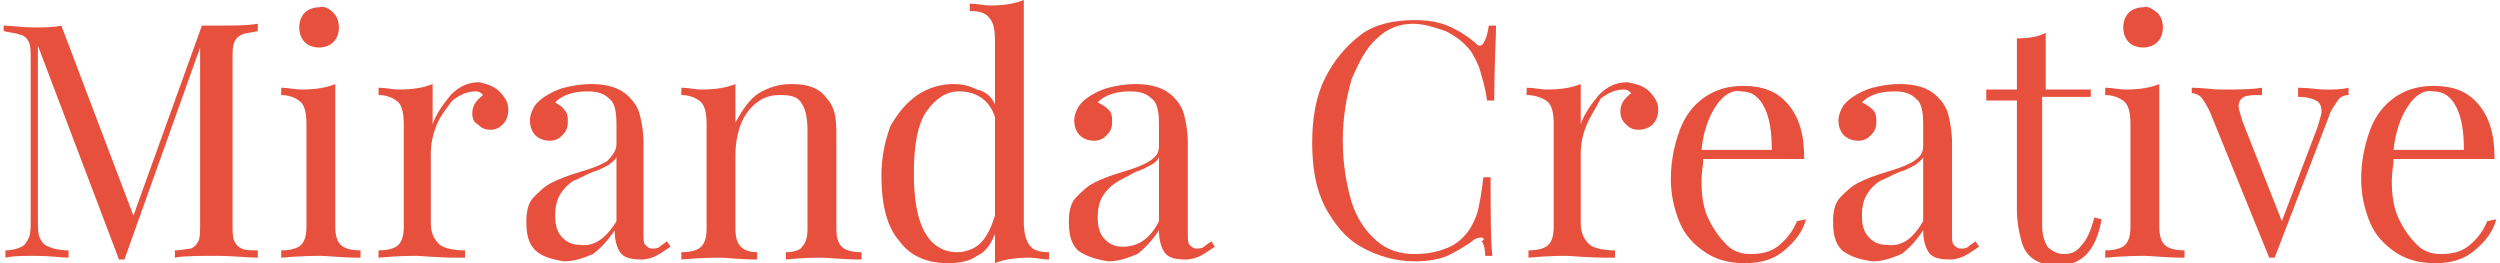
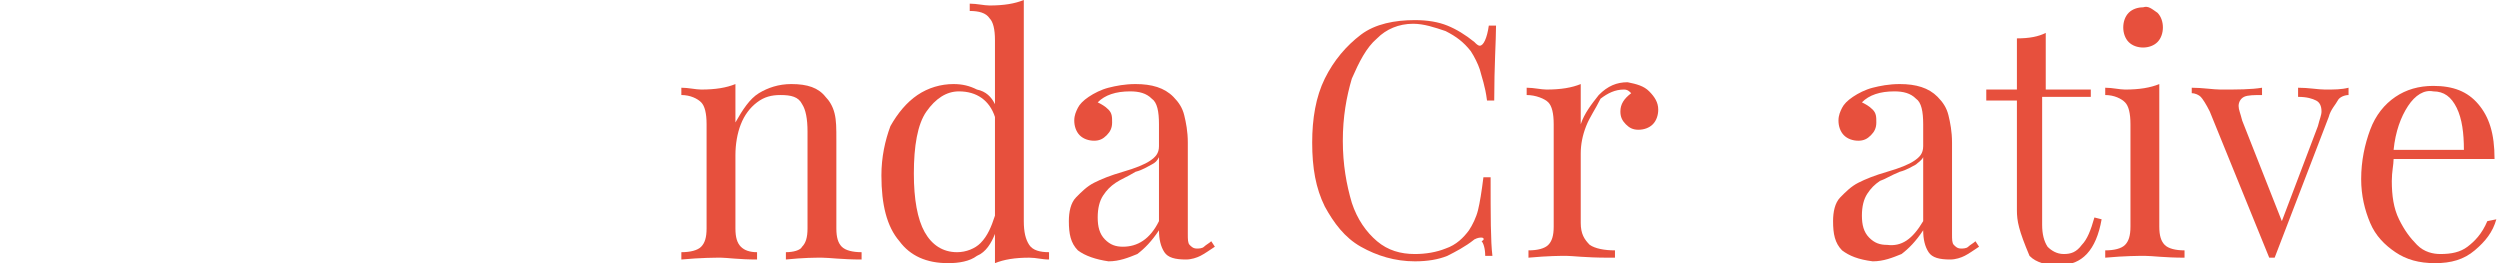
<svg xmlns="http://www.w3.org/2000/svg" width="342" height="36" viewBox="0 0 342 36" fill="none">
  <g clip-path="url(#clip0_2728_1405)">
-     <path d="M33.047 4.75C32.553 5 32.307 5.25 32.06 5.75C31.814 6.25 31.814 7 31.814 8.25V30.5C31.814 31.75 31.814 32.5 32.06 33C32.307 33.5 32.553 33.75 33.047 34C33.54 34.25 34.279 34.25 35.266 34.25V35.25C33.786 35.25 32.06 35 29.595 35C27.129 35 25.157 35 23.924 35.25V34.25C24.91 34.25 25.65 34 26.143 34C26.636 33.75 26.883 33.5 27.129 33C27.376 32.5 27.376 31.75 27.376 30.5V6.5L17.02 35.5H16.28L5.185 6.25V30C5.185 31.25 5.185 32 5.431 32.5C5.678 33 5.924 33.5 6.664 33.75C7.157 34 8.144 34.25 9.376 34.25V35.25C8.39 35.25 6.911 35 4.938 35C3.212 35 1.733 35 0.747 35.25V34.25C1.733 34.25 2.473 34 2.966 33.75C3.459 33.5 3.705 33 3.952 32.5C4.198 32 4.198 31 4.198 30V8.25C4.198 7 4.198 6.25 3.952 5.75C3.705 5.25 3.212 4.75 2.719 4.75C2.226 4.5 1.486 4.5 0.5 4.25V3.5C1.486 3.5 2.966 3.75 4.692 3.75C6.171 3.75 7.404 3.75 8.39 3.5L18.253 29.5L27.622 3.5H29.595C32.06 3.5 33.786 3.5 35.266 3.25V4.25C34.279 4.5 33.54 4.5 33.047 4.75Z" fill="#E7503D" />
-     <path d="M45.868 31.001C45.868 32.251 46.114 33.001 46.607 33.501C47.1 34.001 48.087 34.251 49.32 34.251V35.251C46.607 35.251 44.881 35.001 43.895 35.001C43.155 35.001 41.183 35.001 38.471 35.251V34.251C39.703 34.251 40.69 34.001 41.183 33.501C41.676 33.001 41.923 32.251 41.923 31.001V17.001C41.923 15.501 41.676 14.501 41.183 14.001C40.69 13.501 39.703 13.001 38.471 13.001V12.001C39.457 12.001 40.443 12.251 41.183 12.251C43.155 12.251 44.635 12.001 45.868 11.501V31.001ZM45.621 1.751C46.114 2.251 46.361 3.001 46.361 3.751C46.361 4.501 46.114 5.251 45.621 5.751C45.128 6.251 44.388 6.501 43.649 6.501C42.909 6.501 42.169 6.251 41.676 5.751C41.183 5.251 40.936 4.501 40.936 3.751C40.936 3.001 41.183 2.251 41.676 1.751C42.169 1.251 42.909 1.001 43.649 1.001C44.388 0.751 45.128 1.251 45.621 1.751Z" fill="#E7503D" />
-     <path d="M68.305 12.5C69.045 13.25 69.538 14 69.538 15C69.538 15.75 69.291 16.5 68.798 17C68.305 17.5 67.812 17.75 67.072 17.75C66.332 17.75 65.839 17.5 65.346 17C64.853 16.75 64.607 16.25 64.607 15.5C64.607 14.5 65.1 13.75 66.086 13C65.839 12.75 65.593 12.5 65.1 12.5C63.867 12.5 62.881 13 61.894 13.75C60.908 15 60.168 16 59.675 17.25C59.182 18.5 58.936 19.75 58.936 21V30.5C58.936 32 59.429 32.75 60.168 33.5C60.908 34 62.141 34.25 63.62 34.25V35.25H62.634C59.675 35.25 57.703 35 56.963 35C56.223 35 54.497 35 51.785 35.25V34.25C53.018 34.25 54.004 34 54.497 33.5C54.99 33 55.237 32.25 55.237 31V17C55.237 15.5 54.99 14.5 54.497 14C54.004 13.5 53.018 13 51.785 13V12C52.771 12 53.758 12.25 54.497 12.25C56.47 12.25 57.949 12 59.182 11.5V17C59.675 15.5 60.661 14.25 61.648 13C62.881 11.75 64.113 11.25 65.593 11.25C66.579 11.5 67.565 11.75 68.305 12.5Z" fill="#E7503D" />
-     <path d="M73.237 34.25C72.251 33.25 72.004 32 72.004 30.25C72.004 29 72.251 27.75 72.99 27C73.73 26.25 74.47 25.5 75.456 25C76.442 24.5 77.675 24 79.401 23.5C81.127 23 82.36 22.5 83.099 22C83.839 21.25 84.332 20.5 84.332 19.75V17C84.332 15.25 84.086 14 83.346 13.5C82.606 12.75 81.62 12.5 80.387 12.5C78.415 12.5 76.935 13 75.949 14C76.195 14.25 76.935 14.5 77.182 15C77.675 15.5 77.675 16 77.675 16.75C77.675 17.5 77.428 18 76.935 18.5C76.442 19 75.949 19.25 75.209 19.25C74.47 19.25 73.73 19 73.237 18.5C72.744 18 72.497 17.25 72.497 16.5C72.497 15.75 72.744 15.25 72.99 14.75C73.237 14.25 73.73 13.75 74.47 13.25C75.209 12.75 76.195 12.25 77.182 12C78.168 11.75 79.401 11.5 80.88 11.5C83.099 11.5 84.825 12 86.058 13.25C86.798 14 87.291 14.75 87.537 15.75C87.784 16.75 88.031 18 88.031 19.5V32C88.031 32.75 88.031 33.25 88.277 33.5C88.524 33.75 88.77 34 89.263 34C89.51 34 90.003 34 90.25 33.75C90.496 33.5 90.989 33.25 91.236 33L91.729 33.75C90.989 34.25 90.25 34.75 89.757 35C89.263 35.25 88.524 35.5 87.784 35.5C86.305 35.5 85.318 35.25 84.825 34.5C84.332 33.75 84.086 32.75 84.086 31.5C83.099 33 82.113 34 81.127 34.75C79.894 35.25 78.661 35.75 77.182 35.75C75.456 35.5 73.976 35 73.237 34.25ZM84.332 30.25V21.5C84.086 22 83.593 22.25 83.346 22.5C82.853 22.75 82.113 23.25 81.127 23.5C79.894 24 79.154 24.5 78.415 24.75C77.675 25.25 77.182 25.75 76.689 26.5C76.195 27.25 75.949 28.25 75.949 29.5C75.949 30.75 76.195 31.75 76.935 32.5C77.675 33.25 78.415 33.5 79.401 33.5C81.127 33.75 82.853 32.75 84.332 30.25Z" fill="#E7503D" />
    <path d="M112.934 13.25C113.427 13.75 113.92 14.5 114.167 15.5C114.414 16.5 114.414 17.5 114.414 19.25V31.25C114.414 32.5 114.66 33.25 115.153 33.75C115.646 34.25 116.633 34.5 117.866 34.5V35.5C115.153 35.5 113.427 35.25 112.441 35.25C111.455 35.25 109.975 35.25 107.51 35.5V34.5C108.496 34.5 109.482 34.25 109.729 33.75C110.222 33.25 110.469 32.5 110.469 31.25V18C110.469 16.25 110.222 15 109.729 14.25C109.236 13.25 108.249 13 106.77 13C105.537 13 104.551 13.25 103.565 14C102.578 14.75 101.839 15.75 101.346 17C100.853 18.25 100.606 19.75 100.606 21.25V31.25C100.606 32.5 100.853 33.25 101.346 33.75C101.839 34.25 102.578 34.5 103.565 34.5V35.5C101.099 35.5 99.373 35.25 98.633 35.25C97.894 35.25 95.921 35.25 93.209 35.5V34.5C94.442 34.5 95.428 34.25 95.921 33.75C96.414 33.25 96.661 32.5 96.661 31.25V17C96.661 15.5 96.414 14.5 95.921 14C95.428 13.5 94.442 13 93.209 13V12C94.195 12 95.181 12.25 95.921 12.25C97.894 12.25 99.373 12 100.606 11.5V16.75C101.592 15 102.578 13.5 103.811 12.75C105.044 12 106.524 11.5 108.249 11.5C110.469 11.5 111.948 12 112.934 13.25Z" fill="#E7503D" />
    <path d="M140.796 33.5C141.289 34.25 142.275 34.5 143.508 34.5V35.5C142.521 35.5 141.782 35.25 140.796 35.25C138.823 35.25 137.344 35.5 136.111 36V32C135.618 33.25 134.878 34.5 133.645 35C132.659 35.75 131.179 36 129.7 36C126.741 36 124.522 35 123.043 33C121.317 31 120.577 28 120.577 24C120.577 21.5 121.07 19.25 121.81 17.25C122.796 15.5 124.029 14 125.508 13C126.988 12 128.714 11.5 130.44 11.5C131.673 11.5 132.659 11.75 133.645 12.25C134.878 12.5 135.618 13.25 136.111 14.25V5.5C136.111 4 135.864 3 135.371 2.5C134.878 1.75 133.892 1.5 132.659 1.5V0.5C133.645 0.5 134.631 0.75 135.371 0.75C137.344 0.75 138.823 0.5 140.056 0V30.25C140.056 31.75 140.302 32.75 140.796 33.5ZM134.138 33.25C135.125 32.25 135.618 31 136.111 29.5V16C135.371 13.75 133.645 12.5 131.179 12.5C129.454 12.5 127.974 13.5 126.741 15.25C125.508 17 125.015 20 125.015 23.75C125.015 27.25 125.508 30 126.495 31.75C127.481 33.5 128.96 34.5 130.933 34.5C132.166 34.5 133.399 34 134.138 33.25Z" fill="#E7503D" />
    <path d="M147.453 34.25C146.466 33.25 146.22 32 146.22 30.25C146.22 29 146.466 27.75 147.206 27C147.946 26.25 148.685 25.5 149.672 25C150.658 24.5 151.891 24 153.617 23.5C155.343 23 156.575 22.5 157.315 22C158.055 21.5 158.548 21 158.548 20V17C158.548 15.25 158.301 14 157.562 13.5C156.822 12.75 155.836 12.5 154.603 12.5C152.63 12.5 151.151 13 150.165 14C150.658 14.25 151.151 14.5 151.644 15C152.137 15.5 152.137 16 152.137 16.75C152.137 17.5 151.891 18 151.398 18.5C150.904 19 150.411 19.25 149.672 19.25C148.932 19.25 148.192 19 147.699 18.5C147.206 18 146.959 17.25 146.959 16.5C146.959 15.75 147.206 15.25 147.453 14.75C147.699 14.25 148.192 13.75 148.932 13.25C149.672 12.75 150.658 12.25 151.644 12C152.63 11.75 153.863 11.5 155.343 11.5C157.562 11.5 159.288 12 160.521 13.25C161.26 14 161.753 14.75 162 15.75C162.246 16.75 162.493 18 162.493 19.5V32C162.493 32.75 162.493 33.25 162.74 33.5C162.986 33.75 163.233 34 163.726 34C163.972 34 164.466 34 164.712 33.75C164.959 33.5 165.452 33.25 165.698 33L166.192 33.75C165.452 34.25 164.712 34.75 164.219 35C163.726 35.25 162.986 35.5 162.246 35.5C160.767 35.5 159.781 35.25 159.288 34.5C158.795 33.75 158.548 32.75 158.548 31.5C157.562 33 156.575 34 155.589 34.75C154.356 35.25 153.124 35.75 151.644 35.75C149.918 35.5 148.439 35 147.453 34.25ZM158.548 30.25V21.5C158.301 22 158.055 22.25 157.562 22.5C157.069 22.75 156.329 23.25 155.343 23.5C154.11 24.25 153.37 24.5 152.63 25C151.891 25.5 151.398 26 150.904 26.75C150.411 27.5 150.165 28.5 150.165 29.75C150.165 31 150.411 32 151.151 32.75C151.891 33.5 152.63 33.75 153.617 33.75C155.589 33.75 157.315 32.75 158.548 30.25Z" fill="#E7503D" />
    <path d="M197.999 3.501C199.232 4.001 200.465 4.751 201.698 5.751C201.944 6.001 202.191 6.251 202.437 6.251C202.931 6.251 203.424 5.251 203.67 3.501H204.657C204.657 5.501 204.41 9.001 204.41 13.751H203.424C203.177 11.751 202.684 10.501 202.437 9.501C202.191 8.751 201.698 7.751 201.205 7.001C200.218 5.751 199.232 5.001 197.753 4.251C196.273 3.751 194.794 3.251 193.314 3.251C191.342 3.251 189.616 4.001 188.383 5.251C186.904 6.501 185.918 8.501 184.931 10.751C184.192 13.251 183.698 16.001 183.698 19.251C183.698 22.501 184.192 25.251 184.931 27.751C185.671 30.001 186.904 31.751 188.383 33.001C189.863 34.251 191.589 34.751 193.561 34.751C195.04 34.751 196.52 34.501 197.753 34.001C199.232 33.501 200.218 32.501 200.958 31.501C201.451 30.751 201.944 29.751 202.191 28.751C202.437 27.751 202.684 26.251 202.931 24.251H203.917C203.917 29.501 203.917 33.001 204.163 35.001H203.177C203.177 34.001 202.931 33.251 202.684 33.001C203.177 32.751 202.931 32.501 202.684 32.501C202.437 32.501 202.191 32.501 201.698 32.751C200.465 33.751 198.986 34.501 197.999 35.001C196.766 35.501 195.287 35.751 193.561 35.751C190.849 35.751 188.383 35.001 186.164 33.751C183.945 32.501 182.466 30.501 181.233 28.251C180 25.751 179.507 23.001 179.507 19.501C179.507 16.251 180 13.251 181.233 10.751C182.466 8.251 184.192 6.251 186.164 4.751C188.137 3.251 190.849 2.751 193.561 2.751C195.287 2.751 196.766 3.001 197.999 3.501Z" fill="#E7503D" />
    <path d="M225.614 12.5C226.354 13.25 226.847 14 226.847 15C226.847 15.75 226.6 16.5 226.107 17C225.614 17.5 224.874 17.75 224.135 17.75C223.395 17.75 222.902 17.5 222.409 17C221.916 16.5 221.669 16 221.669 15.25C221.669 14.25 222.162 13.5 223.148 12.75C222.902 12.5 222.655 12.25 222.162 12.25C220.929 12.25 219.943 12.75 218.957 13.5C218.217 15 217.477 16 216.984 17.25C216.491 18.5 216.245 19.75 216.245 21V30.5C216.245 32 216.738 32.75 217.477 33.5C218.217 34 219.45 34.25 220.929 34.25V35.25H219.943C216.984 35.25 215.012 35 214.272 35C213.532 35 211.806 35 209.094 35.25V34.25C210.327 34.25 211.313 34 211.806 33.5C212.3 33 212.546 32.25 212.546 31V17C212.546 15.5 212.3 14.5 211.806 14C211.313 13.5 210.08 13 208.848 13V12C209.834 12 210.82 12.25 211.56 12.25C213.532 12.25 215.012 12 216.245 11.5V17C216.738 15.5 217.724 14.25 218.71 13C219.943 11.75 221.176 11.25 222.655 11.25C223.888 11.5 224.874 11.75 225.614 12.5Z" fill="#E7503D" />
-     <path d="M247.066 30.001C246.573 31.751 245.586 33.001 244.107 34.251C242.627 35.501 240.902 36.001 238.682 36.001C236.463 36.001 234.737 35.501 233.258 34.501C231.779 33.501 230.546 32.251 229.806 30.501C229.066 28.751 228.573 26.751 228.573 24.501C228.573 22.001 229.066 19.751 229.806 17.751C230.546 15.751 231.779 14.251 233.258 13.251C234.737 12.251 236.463 11.751 238.436 11.751C241.148 11.751 243.121 12.501 244.6 14.251C246.079 16.001 246.819 18.251 246.819 21.751H233.011C233.011 22.501 232.765 23.501 232.765 24.751C232.765 26.751 233.011 28.501 233.751 30.001C234.491 31.501 235.231 32.501 236.217 33.501C237.203 34.501 238.436 34.751 239.422 34.751C240.902 34.751 242.134 34.501 243.121 33.751C244.107 33.001 245.093 32.001 245.833 30.251L247.066 30.001ZM234.737 14.501C233.751 16.001 233.011 18.001 232.765 20.501H242.381C242.381 18.251 242.134 16.251 241.395 14.751C240.655 13.251 239.669 12.501 238.189 12.501C236.956 12.251 235.724 13.001 234.737 14.501Z" fill="#E7503D" />
    <path d="M251.996 34.25C251.01 33.25 250.764 32 250.764 30.25C250.764 29 251.01 27.75 251.75 27C252.49 26.25 253.229 25.5 254.216 25C255.202 24.5 256.435 24 258.161 23.5C259.887 23 261.119 22.5 261.859 22C262.599 21.5 263.092 21 263.092 20V17C263.092 15.25 262.845 14 262.106 13.5C261.366 12.75 260.38 12.5 259.147 12.5C257.174 12.5 255.695 13 254.709 14C255.202 14.25 255.695 14.5 256.188 15C256.681 15.5 256.681 16 256.681 16.75C256.681 17.5 256.435 18 255.942 18.5C255.448 19 254.955 19.25 254.216 19.25C253.476 19.25 252.736 19 252.243 18.5C251.75 18 251.503 17.25 251.503 16.5C251.503 15.75 251.75 15.25 251.996 14.75C252.243 14.25 252.736 13.75 253.476 13.25C254.216 12.75 255.202 12.25 256.188 12C257.174 11.75 258.407 11.5 259.887 11.5C262.106 11.5 263.832 12 265.064 13.25C265.804 14 266.297 14.75 266.544 15.75C266.79 16.75 267.037 18 267.037 19.5V32C267.037 32.75 267.037 33.25 267.284 33.5C267.53 33.75 267.777 34 268.27 34C268.516 34 269.01 34 269.256 33.75C269.503 33.5 269.996 33.25 270.242 33L270.735 33.75C269.996 34.25 269.256 34.75 268.763 35C268.27 35.25 267.53 35.5 266.79 35.5C265.311 35.5 264.325 35.25 263.832 34.5C263.339 33.75 263.092 32.75 263.092 31.5C262.106 33 261.119 34 260.133 34.75C258.9 35.25 257.667 35.75 256.188 35.75C254.216 35.5 252.983 35 251.996 34.25ZM263.092 30.25V21.5C262.845 22 262.352 22.25 262.106 22.5C261.613 22.75 260.873 23.25 259.887 23.5C258.654 24 257.914 24.5 257.174 24.75C256.435 25.25 255.942 25.75 255.448 26.5C254.955 27.25 254.709 28.25 254.709 29.5C254.709 30.75 254.955 31.75 255.695 32.5C256.435 33.25 257.174 33.5 258.161 33.5C260.133 33.75 261.613 32.75 263.092 30.25Z" fill="#E7503D" />
-     <path d="M279.365 12.251H286.022V13.251H279.365V30.75C279.365 32.001 279.612 33.001 280.105 33.751C280.598 34.251 281.338 34.751 282.324 34.751C283.31 34.751 284.05 34.501 284.79 33.501C285.529 32.751 286.022 31.5 286.516 29.75L287.502 30C286.762 34.251 284.79 36.251 281.831 36.251C280.845 36.251 280.105 36.251 279.365 36.001C278.626 35.751 278.132 35.501 277.639 35.001C276.9 34.251 276.653 33.501 276.406 32.501C276.16 31.5 275.913 30.25 275.913 28.75V13.751H271.722V12.251H275.913V5.25C277.639 5.25 278.872 5 279.858 4.5V12.251H279.365Z" fill="#E7503D" />
+     <path d="M279.365 12.251H286.022V13.251H279.365V30.75C279.365 32.001 279.612 33.001 280.105 33.751C280.598 34.251 281.338 34.751 282.324 34.751C283.31 34.751 284.05 34.501 284.79 33.501C285.529 32.751 286.022 31.5 286.516 29.75L287.502 30C286.762 34.251 284.79 36.251 281.831 36.251C280.845 36.251 280.105 36.251 279.365 36.001C278.626 35.751 278.132 35.501 277.639 35.001C276.16 31.5 275.913 30.25 275.913 28.75V13.751H271.722V12.251H275.913V5.25C277.639 5.25 278.872 5 279.858 4.5V12.251H279.365Z" fill="#E7503D" />
    <path d="M295.392 31.001C295.392 32.251 295.639 33.001 296.132 33.501C296.625 34.001 297.611 34.251 298.844 34.251V35.251C296.132 35.251 294.406 35.001 293.42 35.001C292.68 35.001 290.707 35.001 287.995 35.251V34.251C289.228 34.251 290.214 34.001 290.707 33.501C291.2 33.001 291.447 32.251 291.447 31.001V17.001C291.447 15.501 291.2 14.501 290.707 14.001C290.214 13.501 289.228 13.001 287.995 13.001V12.001C288.981 12.001 289.968 12.251 290.707 12.251C292.68 12.251 294.159 12.001 295.392 11.501V31.001ZM295.146 1.751C295.639 2.251 295.885 3.001 295.885 3.751C295.885 4.501 295.639 5.251 295.146 5.751C294.652 6.251 293.913 6.501 293.173 6.501C292.433 6.501 291.694 6.251 291.2 5.751C290.707 5.251 290.461 4.501 290.461 3.751C290.461 3.001 290.707 2.251 291.2 1.751C291.694 1.251 292.433 1.001 293.173 1.001C293.913 0.751 294.406 1.251 295.146 1.751Z" fill="#E7503D" />
    <path d="M321.281 12.001V13.001C320.788 13.001 320.048 13.251 319.802 13.751C319.555 14.251 318.816 15.001 318.569 16.001L311.172 35.251H310.432L302.296 15.251C301.803 14.251 301.309 13.501 301.063 13.251C300.816 13.001 300.323 12.751 299.83 12.751V12.001C301.309 12.001 302.789 12.251 303.775 12.251C305.994 12.251 307.967 12.251 309.446 12.001V13.001C308.46 13.001 307.474 13.001 306.98 13.251C306.487 13.501 306.241 14.001 306.241 14.501C306.241 15.001 306.487 15.501 306.734 16.501L312.158 30.251L317.09 17.251C317.336 16.251 317.583 15.751 317.583 15.251C317.583 14.501 317.336 14.001 316.843 13.751C316.35 13.501 315.61 13.251 314.377 13.251V12.001C315.857 12.001 317.09 12.251 318.076 12.251C319.309 12.251 320.295 12.251 321.281 12.001Z" fill="#E7503D" />
    <path d="M341.5 30.001C341.007 31.751 340.021 33.001 338.541 34.251C337.062 35.501 335.336 36.001 333.117 36.001C330.898 36.001 329.172 35.501 327.693 34.501C326.213 33.501 324.98 32.251 324.241 30.501C323.501 28.751 323.008 26.751 323.008 24.501C323.008 22.001 323.501 19.751 324.241 17.751C324.98 15.751 326.213 14.251 327.693 13.251C329.172 12.251 330.898 11.751 332.87 11.751C335.583 11.751 337.555 12.501 339.035 14.251C340.514 16.001 341.254 18.251 341.254 21.751H327.446C327.446 22.501 327.199 23.501 327.199 24.751C327.199 26.751 327.446 28.501 328.186 30.001C328.925 31.501 329.665 32.501 330.651 33.501C331.638 34.501 332.87 34.751 333.857 34.751C335.336 34.751 336.569 34.501 337.555 33.751C338.541 33.001 339.528 32.001 340.267 30.251L341.5 30.001ZM329.418 14.501C328.432 16.001 327.693 18.001 327.446 20.501H337.062C337.062 18.251 336.815 16.251 336.076 14.751C335.336 13.251 334.35 12.501 332.87 12.501C331.638 12.251 330.405 13.001 329.418 14.501Z" fill="#E7503D" />
  </g>
  <defs>
    <clipPath id="clip0_2728_1405">
      <rect width="341" height="36" fill="white" transform="translate(0.5)" />
    </clipPath>
  </defs>
</svg>